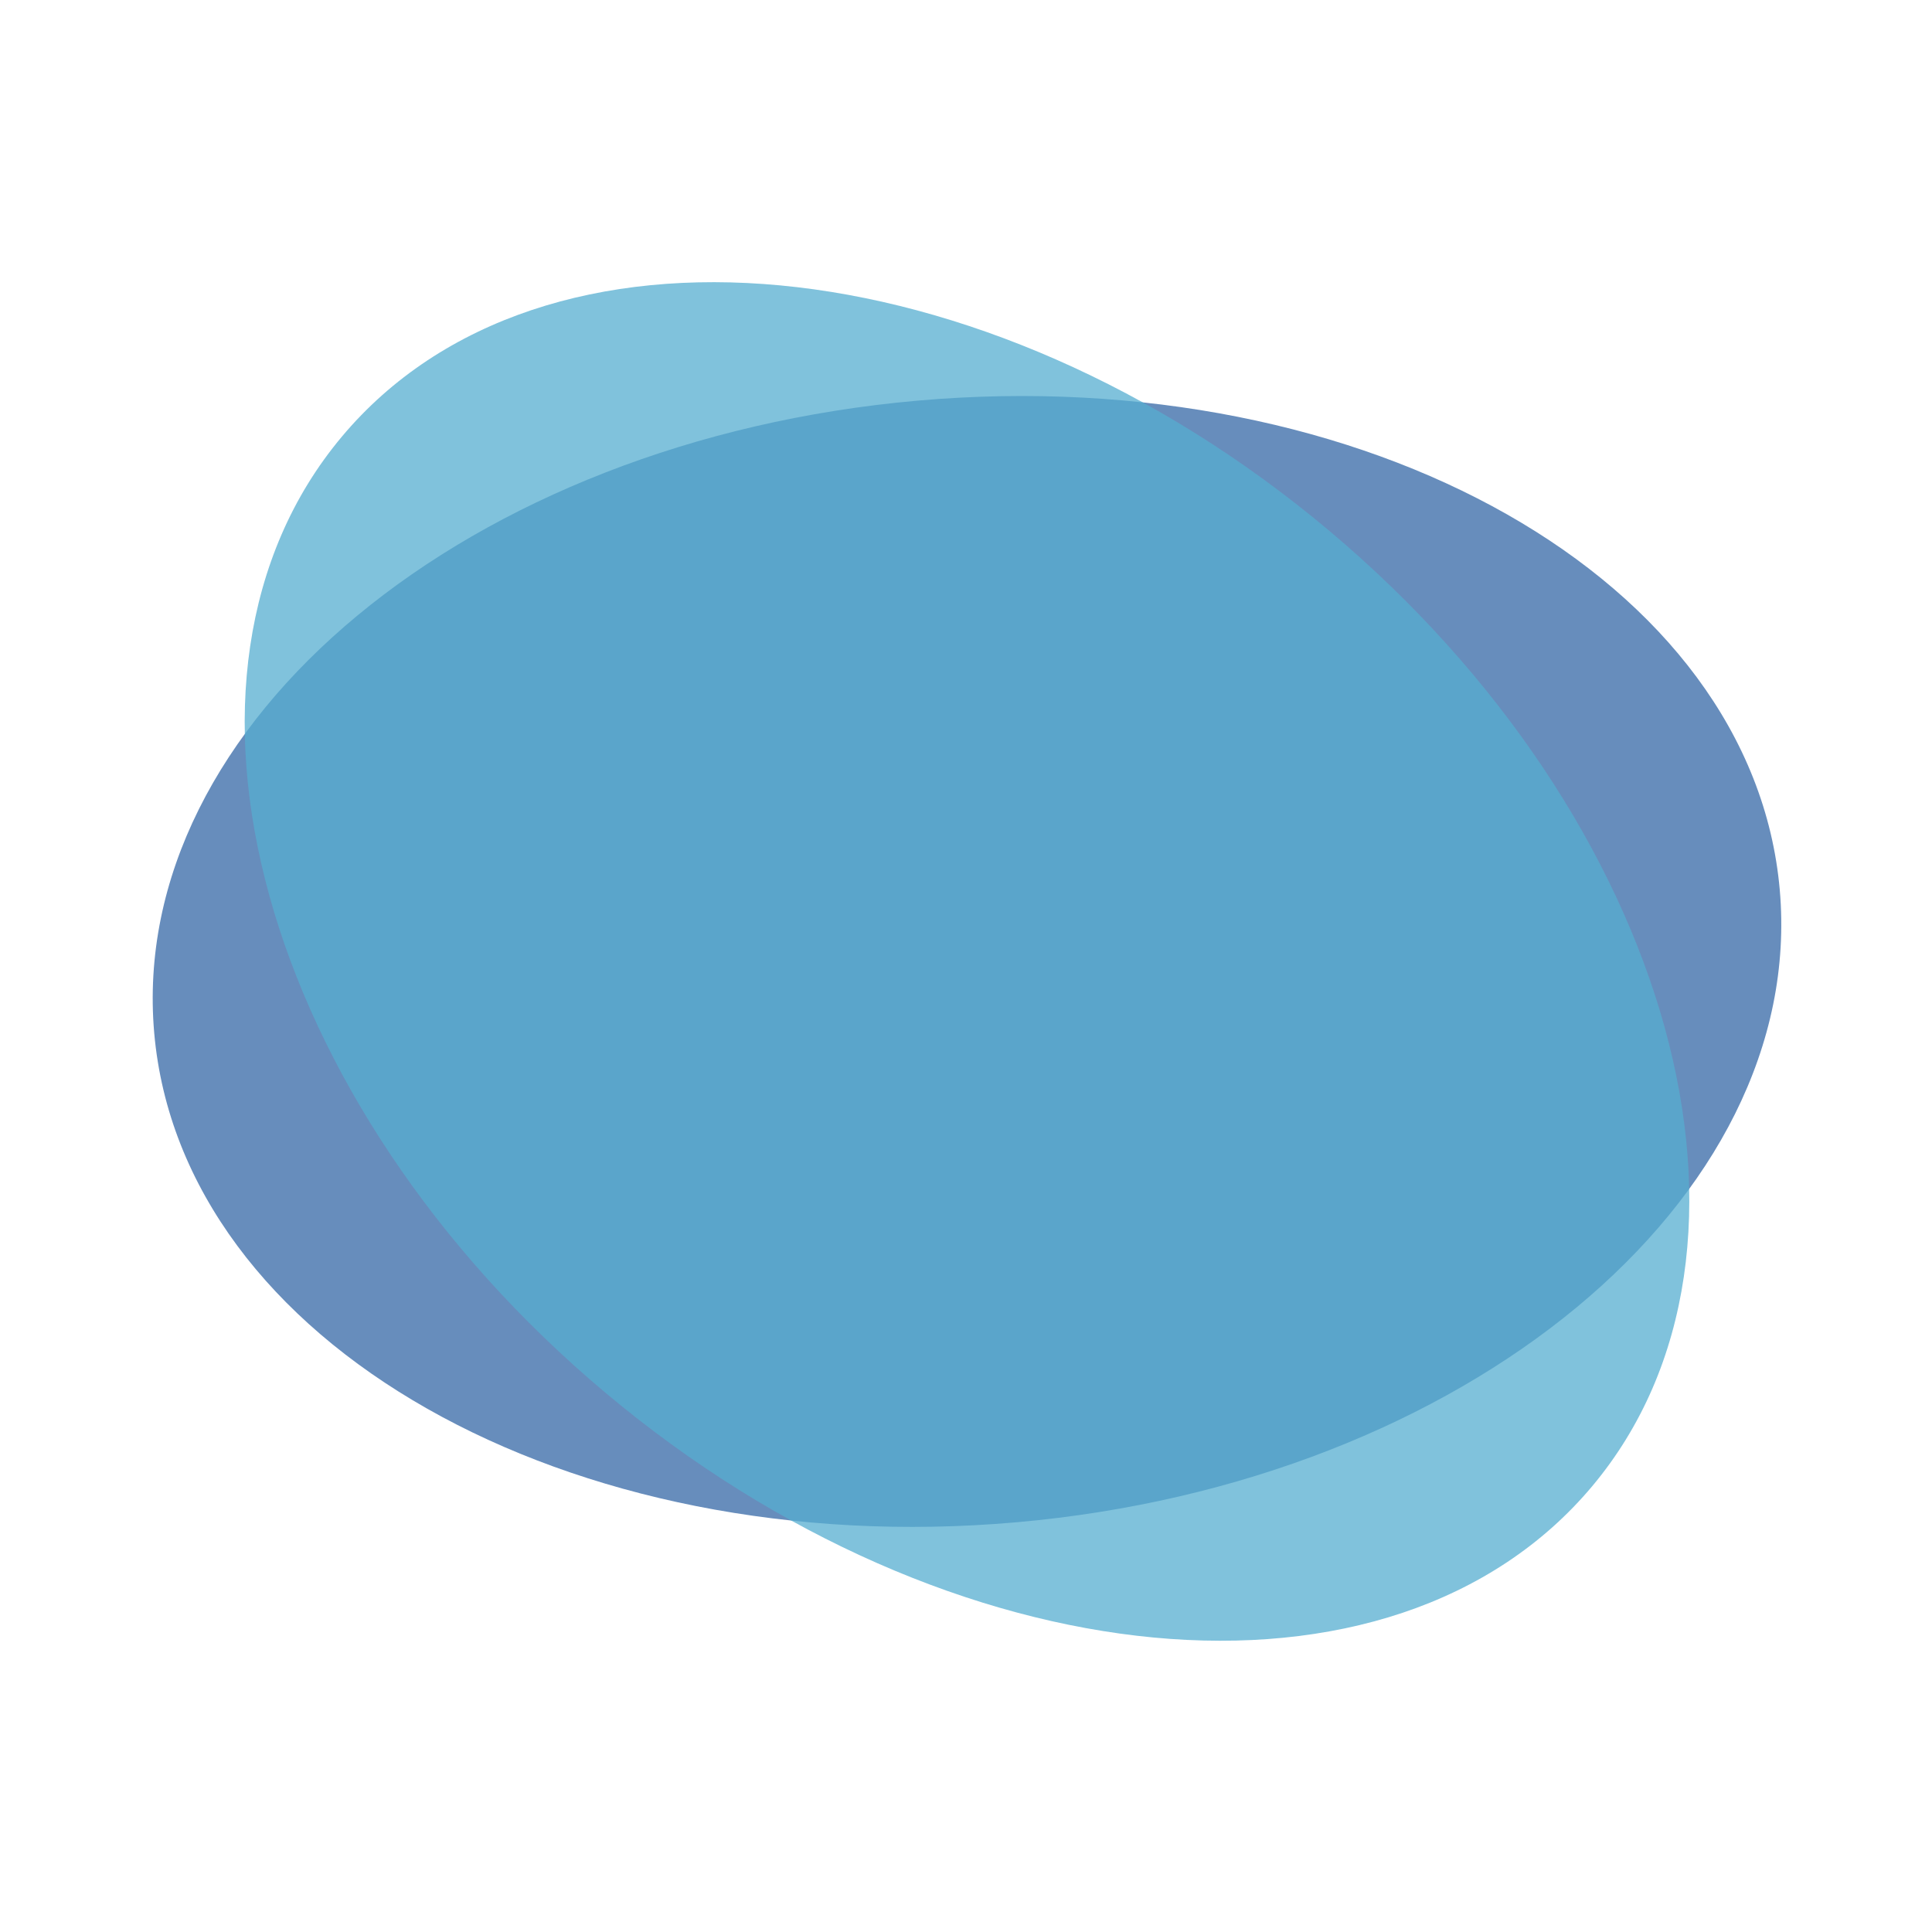
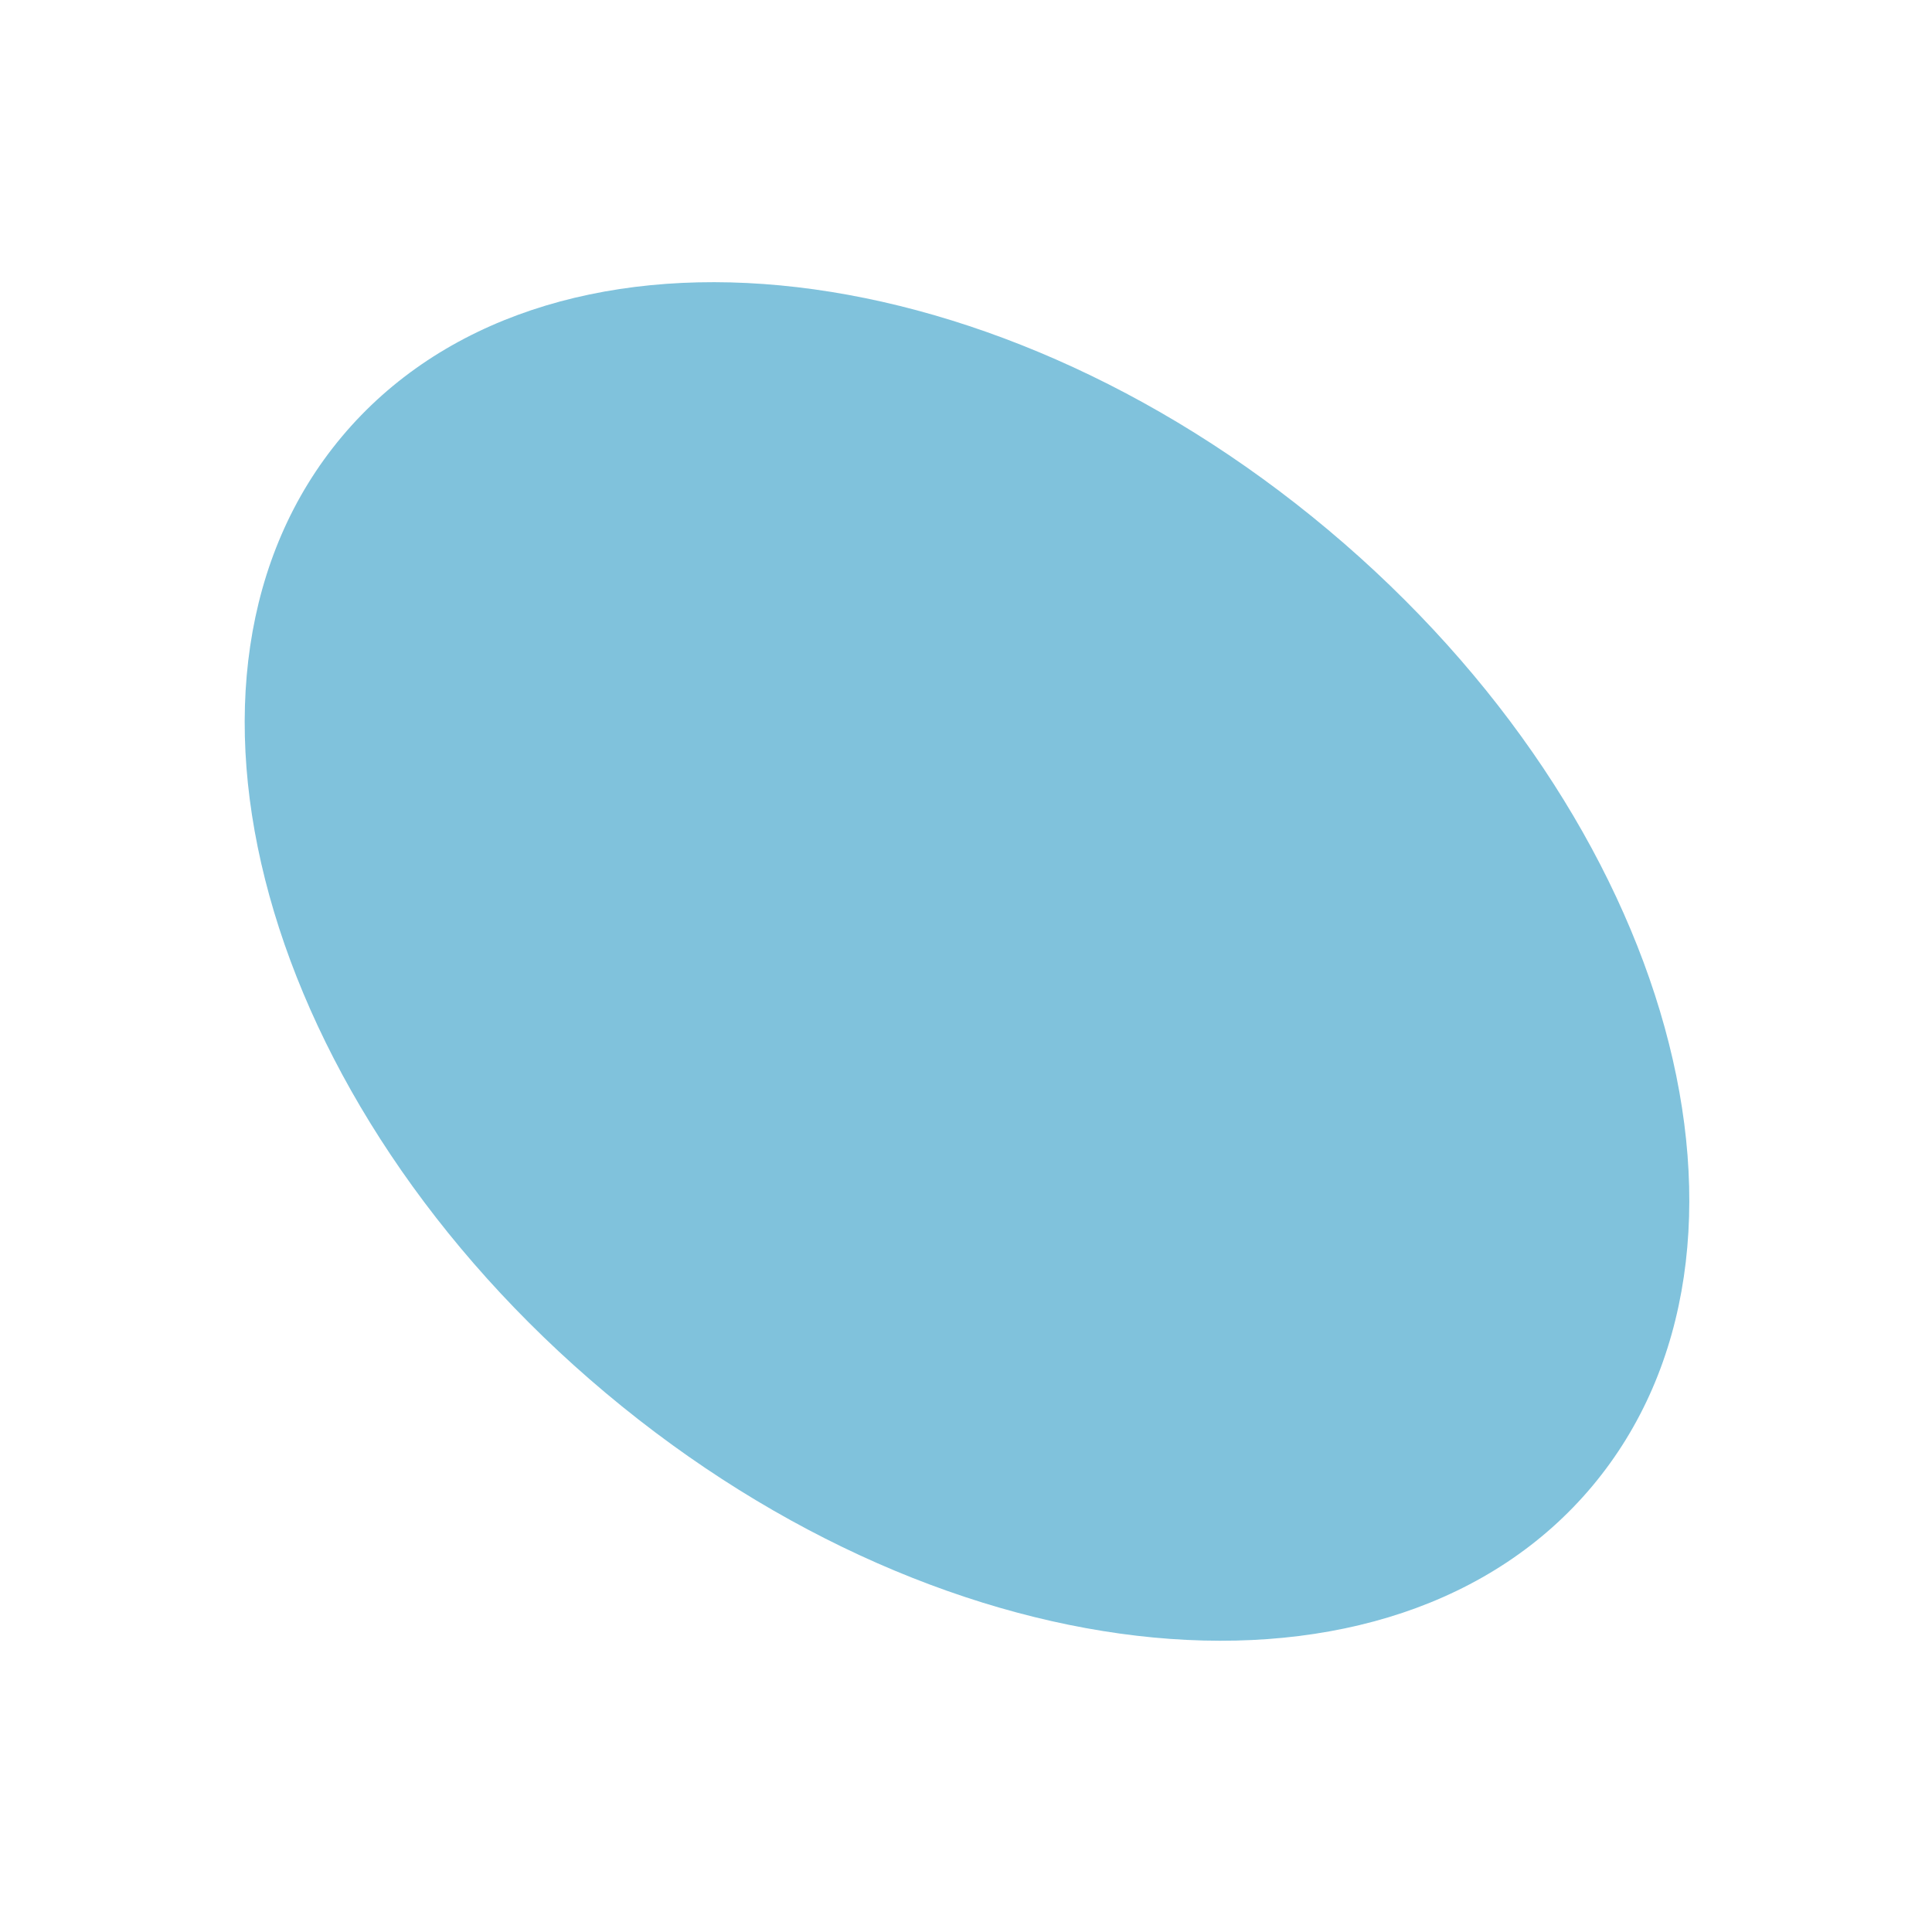
<svg xmlns="http://www.w3.org/2000/svg" version="1.1" width="260" height="260">
  <svg width="260" height="260" viewBox="0 0 260 260" fill="none">
    <g clip-path="url(#clip0_1630_9271)">
-       <path opacity="0.75" d="M136.771 204.863C197.179 199.541 243.178 161.436 239.513 119.753C235.848 78.069 183.906 48.593 123.497 53.915C63.089 59.237 17.09 97.342 20.755 139.025C24.42 180.708 76.362 210.185 136.771 204.863Z" fill="#3467A5" />
      <path opacity="0.75" d="M214.285 199.992C241.14 167.923 225.235 110.317 178.76 71.325C132.285 32.332 72.839 26.72 45.984 58.788C19.13 90.857 35.035 148.464 81.509 187.456C127.984 226.448 187.43 232.061 214.285 199.992Z" fill="#55ADD0" />
    </g>
    <defs>
      <clipPath id="SvgjsClipPath1011">
        <rect width="219.168" height="182.829" fill="white" transform="translate(20.552 37.97)" />
      </clipPath>
    </defs>
  </svg>
  <style>@media (prefers-color-scheme: light) { :root { filter: none; } }
@media (prefers-color-scheme: dark) { :root { filter: none; } }
</style>
</svg>